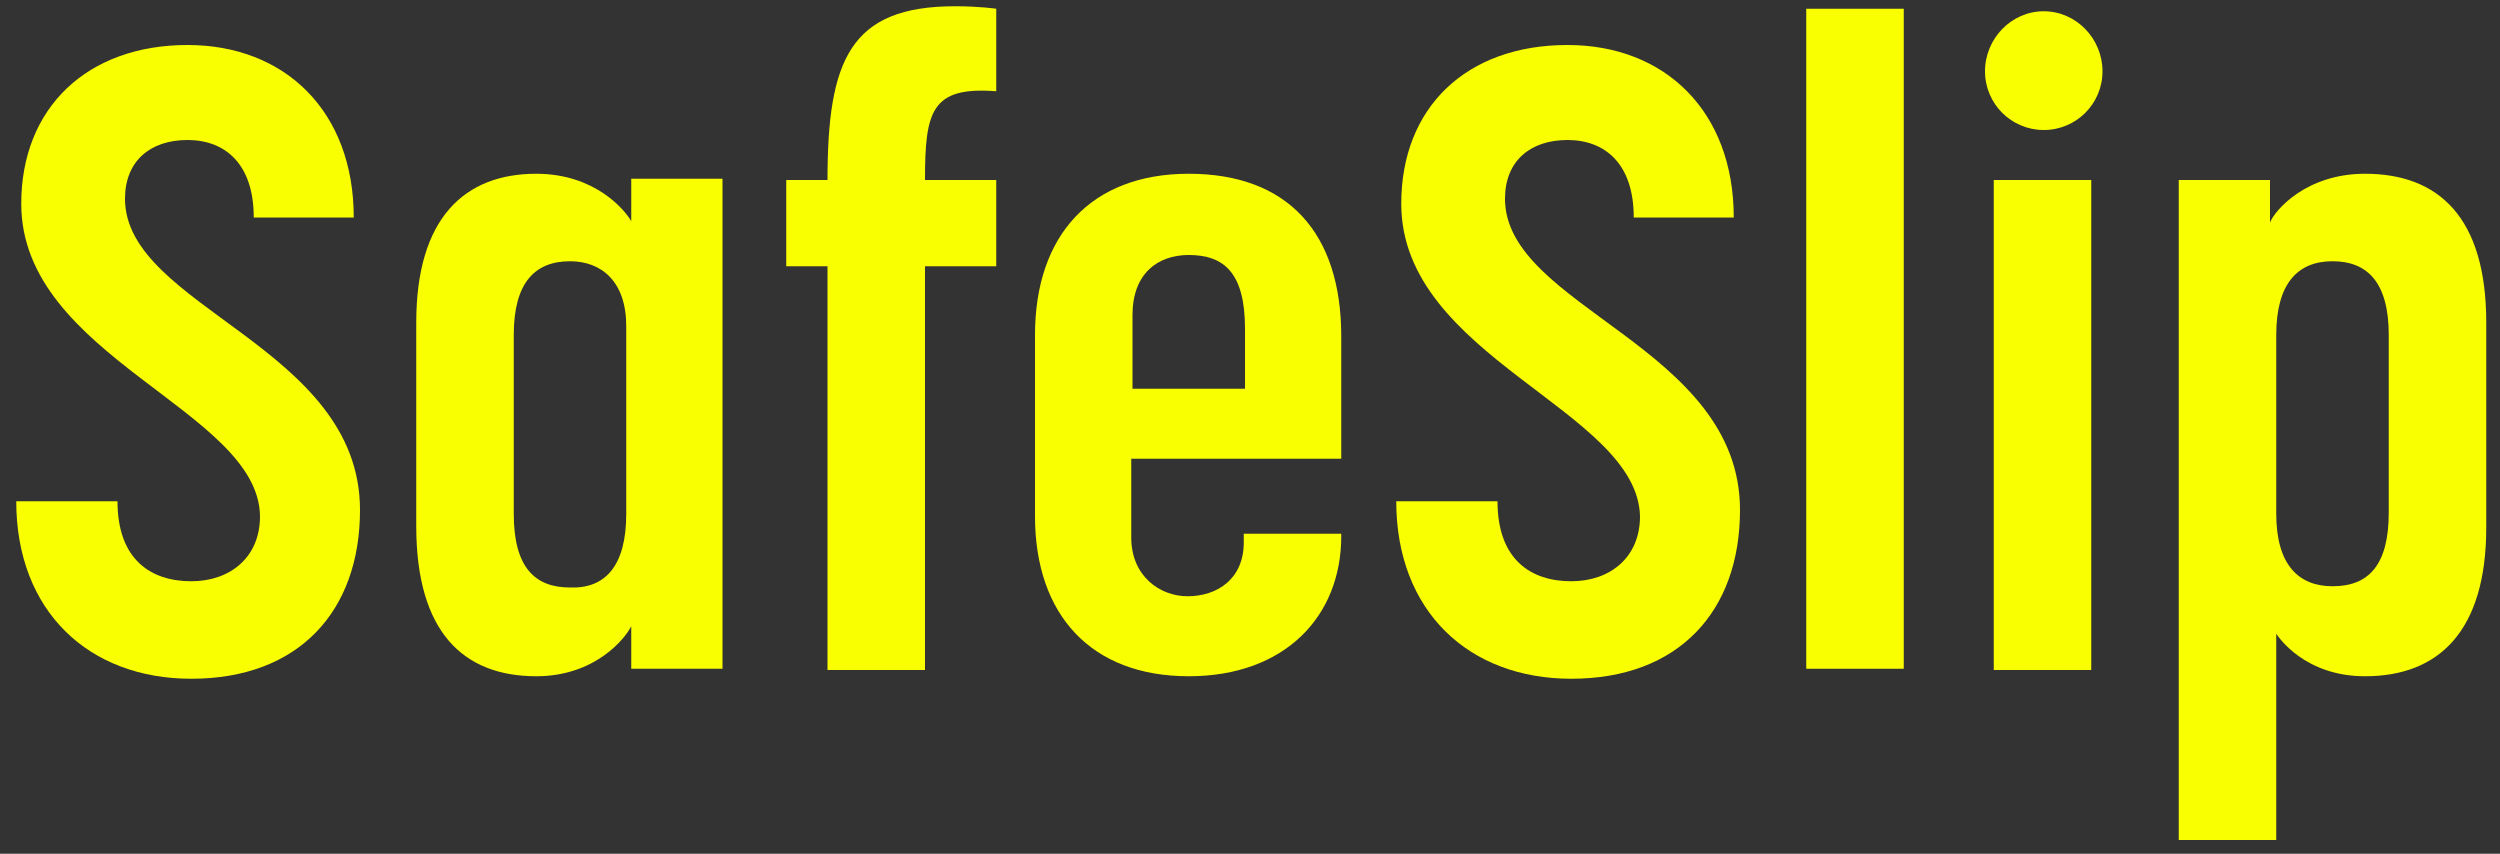
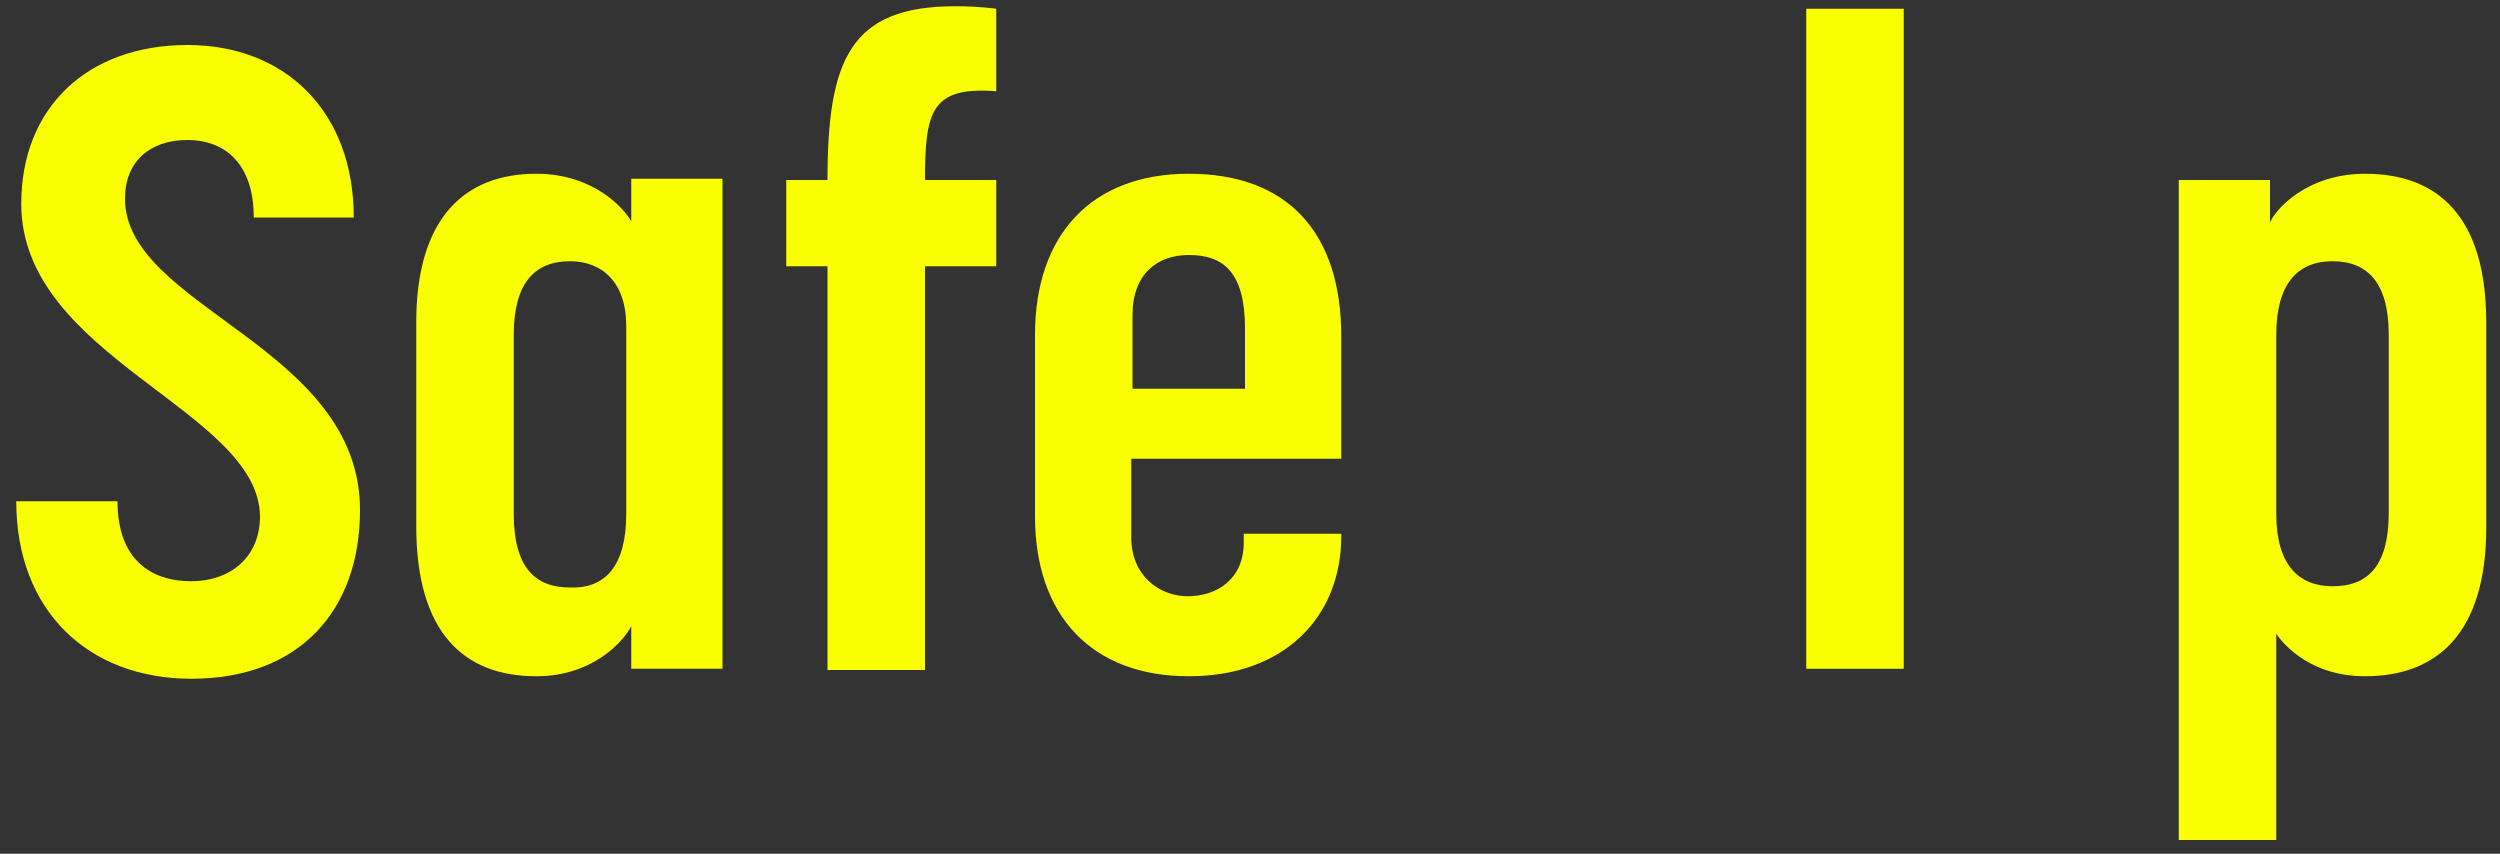
<svg xmlns="http://www.w3.org/2000/svg" version="1.1" id="Layer_1" x="0px" y="0px" viewBox="0 0 200 68.3" style="enable-background:new 0 0 200 68.3;" xml:space="preserve">
  <rect x="0" y="0" width="200" height="68.3" fill="#333333" stroke="none" />
  <style type="text/css">
	.st0{fill:#F9FF00;}
</style>
  <g>
    <g>
      <path class="st0" d="M1.7,16.3C1.7,8.6,7,3.6,15,3.6c7.8,0,13.3,5.3,13.3,13.8h-8c0-4.3-2.3-6.2-5.3-6.2c-3,0-5,1.7-5,4.7    c0,8.7,18.8,11.8,18.8,24.9c0,8.1-4.9,13.5-13.5,13.5c-8.2,0-14-5.4-14-14.2h8.1c0,4.7,2.7,6.4,5.9,6.4c3.1,0,5.5-1.9,5.5-5.2    C20.7,32.8,1.7,28.6,1.7,16.3z" />
      <path class="st0" d="M33.3,42.1V25.8c0-8.4,3.9-11.9,9.6-11.9c4.7,0,7.1,2.9,7.6,3.8v-3.4h7.3v39.2h-7.3v-3.4c-0.5,1-2.9,4-7.6,4    C37.1,54.1,33.3,50.6,33.3,42.1z M50.1,41.1v-15c0-3.6-2-5.2-4.5-5.2c-2.8,0-4.5,1.7-4.5,5.9v14.3c0,4.3,1.7,5.9,4.5,5.9    C48.4,47.1,50.1,45.3,50.1,41.1z" />
      <path class="st0" d="M74,14.4h5.7v6.9H74v32.3h-7.8V21.3h-3.3v-6.9h3.3c0-9.6,1.8-13.9,10.2-13.9c2,0,3.3,0.2,3.3,0.2v6.6    C74.5,6.9,74,8.9,74,14.4z" />
      <path class="st0" d="M82.8,41.3V26.8c0-8,4.5-12.9,12.3-12.9c7.9,0,12.2,4.7,12.2,13v9.8H90.5V43c0,3.1,2.3,4.7,4.5,4.7    c2.4,0,4.5-1.4,4.5-4.3v-0.7h7.8v0.2c0,6.4-4.5,11.2-12.2,11.2C87.3,54.1,82.8,49.2,82.8,41.3z M99.6,31.1v-4.8    c0-4.5-1.7-5.9-4.5-5.9c-2.5,0-4.5,1.5-4.5,4.8v5.9H99.6z" />
-       <path class="st0" d="M112.1,16.3c0-7.7,5.2-12.7,13.3-12.7c7.8,0,13.3,5.3,13.3,13.8h-8c0-4.3-2.3-6.2-5.3-6.2c-3,0-5,1.7-5,4.7    c0,8.7,18.8,11.8,18.8,24.9c0,8.1-4.9,13.5-13.5,13.5c-8.2,0-14-5.4-14-14.2h8.1c0,4.7,2.7,6.4,5.9,6.4c3.1,0,5.5-1.9,5.5-5.2    C131,32.8,112.1,28.6,112.1,16.3z" />
      <path class="st0" d="M144.5,53.6V0.7h7.8v52.8H144.5z" />
-       <path class="st0" d="M163.5,10.4c-2.6,0-4.7-2.1-4.7-4.7c0-2.6,2.1-4.8,4.7-4.8c2.6,0,4.7,2.2,4.7,4.8    C168.2,8.3,166.1,10.4,163.5,10.4z M159.5,53.6V14.4h7.8v39.2H159.5z" />
      <path class="st0" d="M198.9,25.8v16.4c0,8.3-3.8,11.9-9.7,11.9c-4.8,0-6.9-3.1-7.1-3.4v16.5h-7.8V14.4h7.3v3.4    c0.4-1,2.9-3.9,7.6-3.9C195.1,13.9,198.9,17.4,198.9,25.8z M182.1,26.8v14.3c0,4.1,1.8,5.8,4.5,5.8c2.9,0,4.5-1.7,4.5-5.9V26.8    c0-4.2-1.7-5.9-4.5-5.9C183.8,20.9,182.1,22.7,182.1,26.8z" />
    </g>
  </g>
</svg>